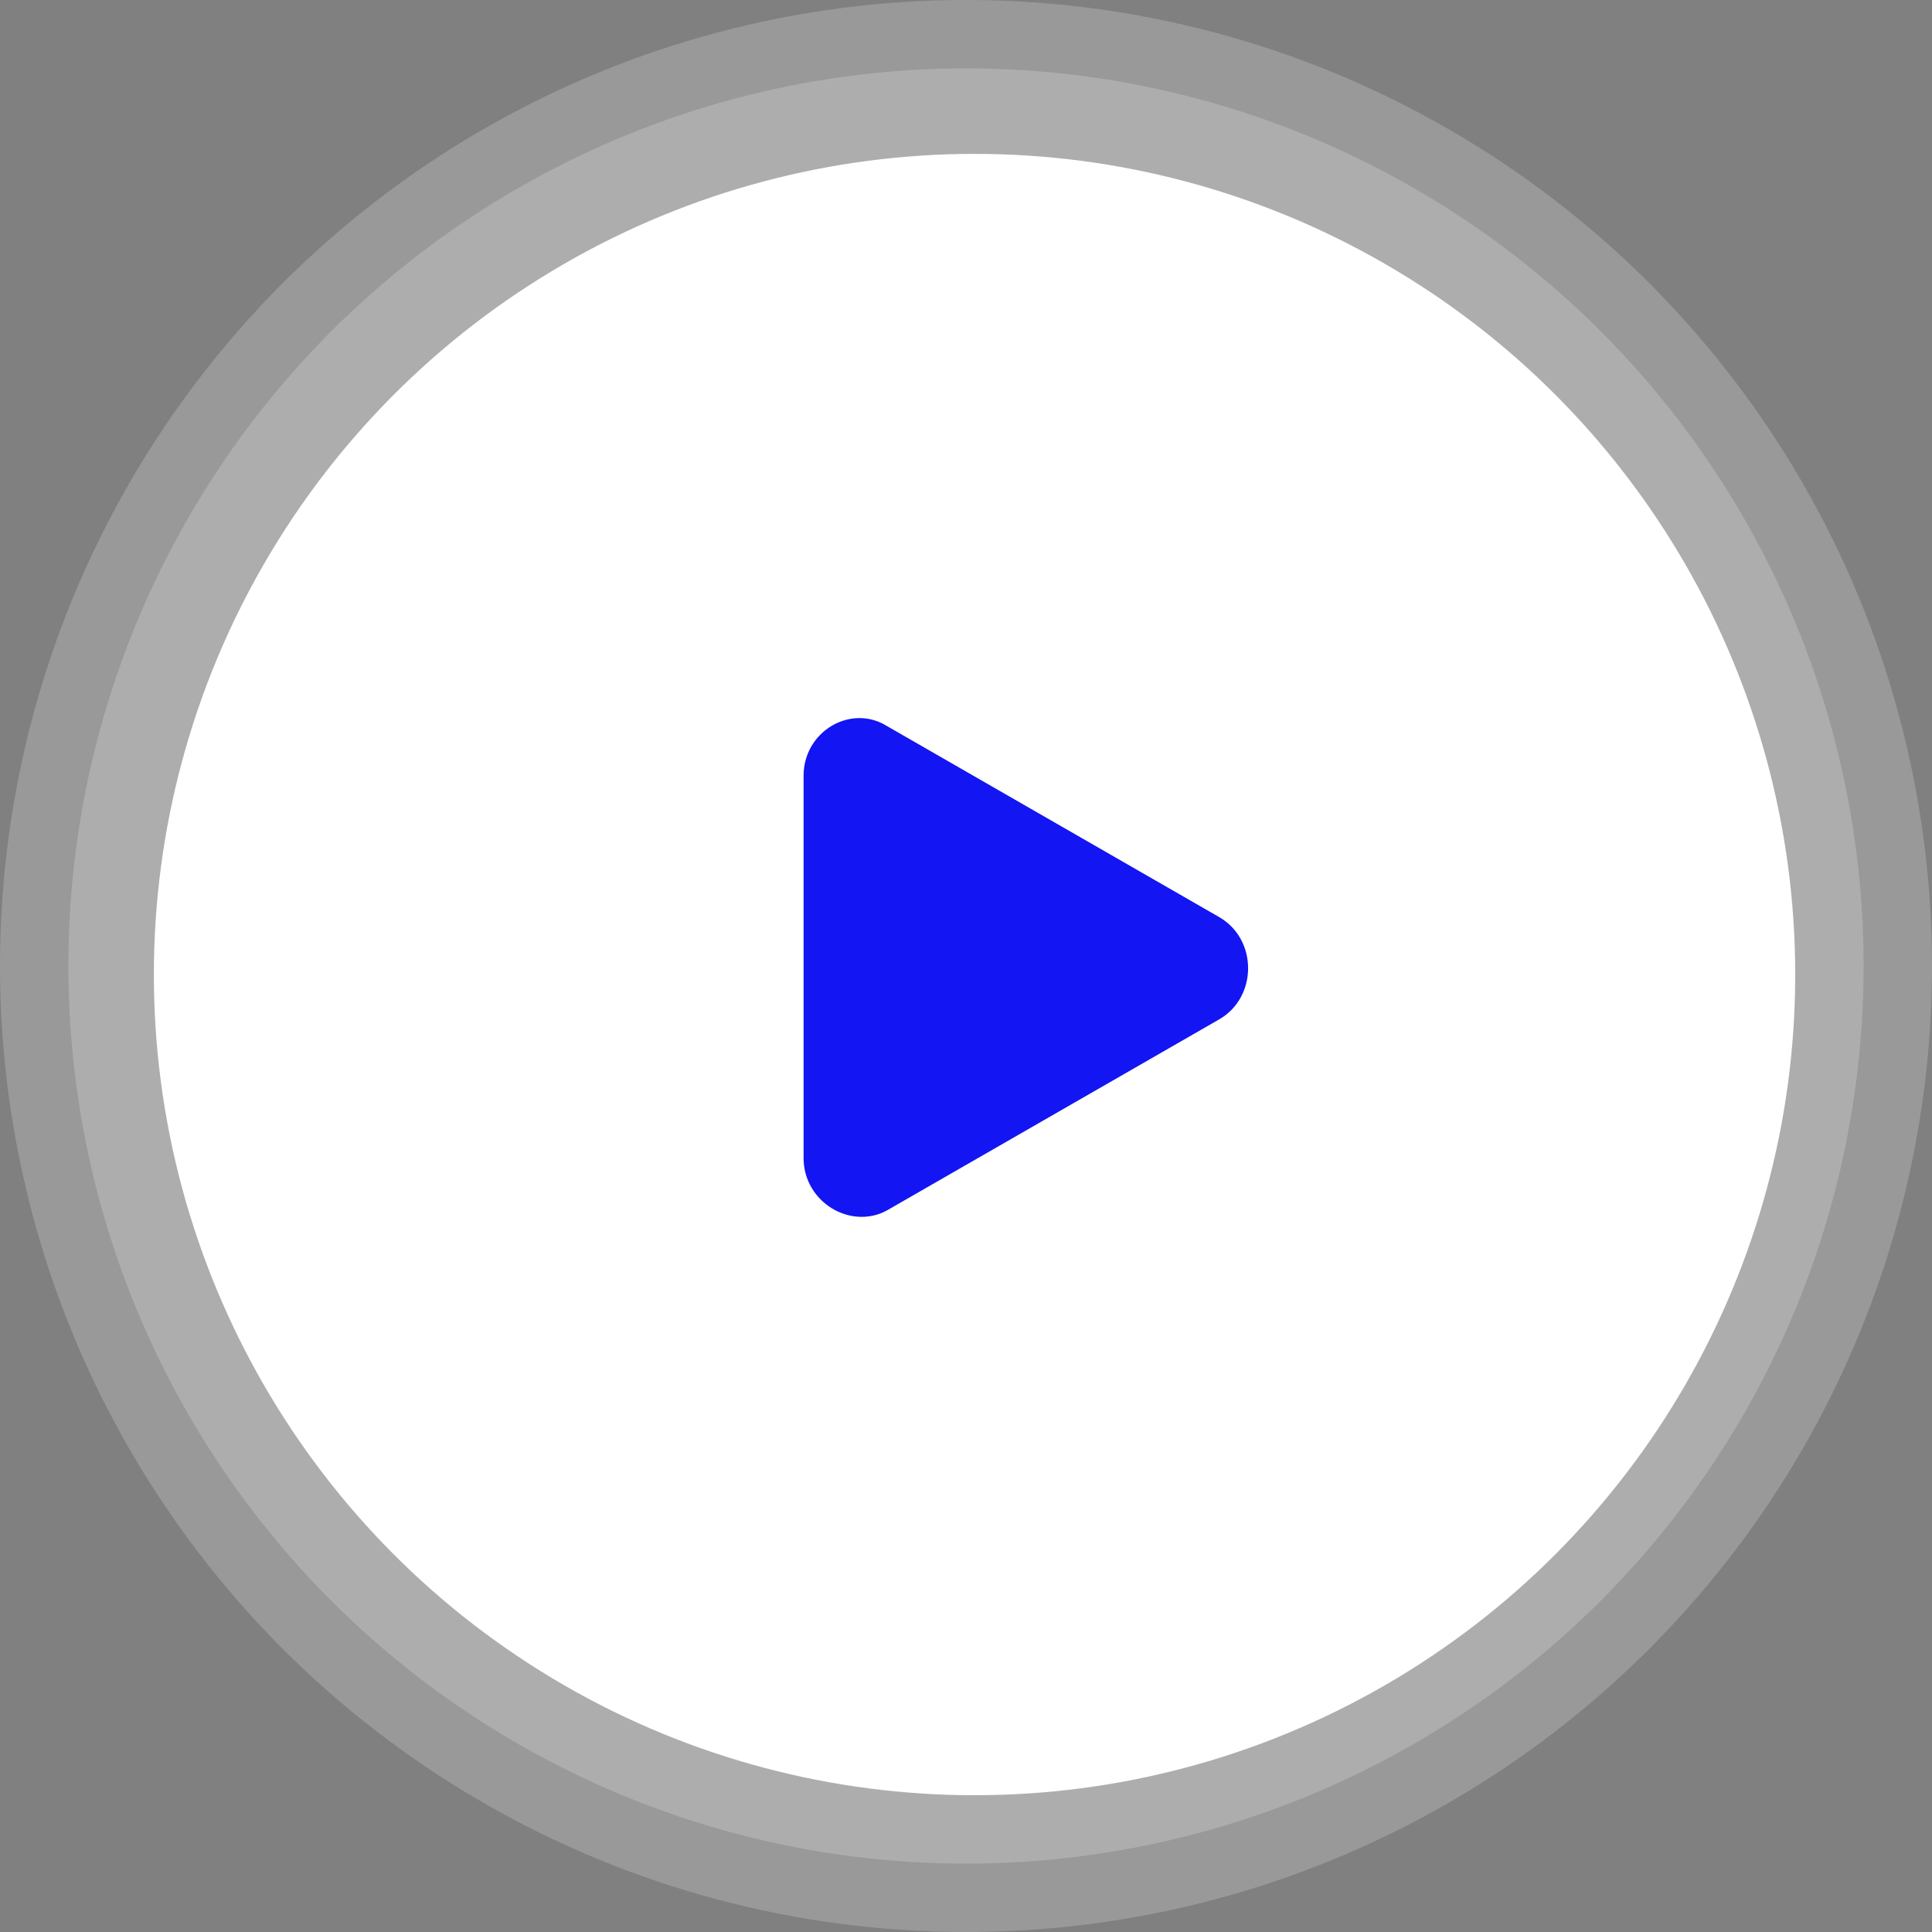
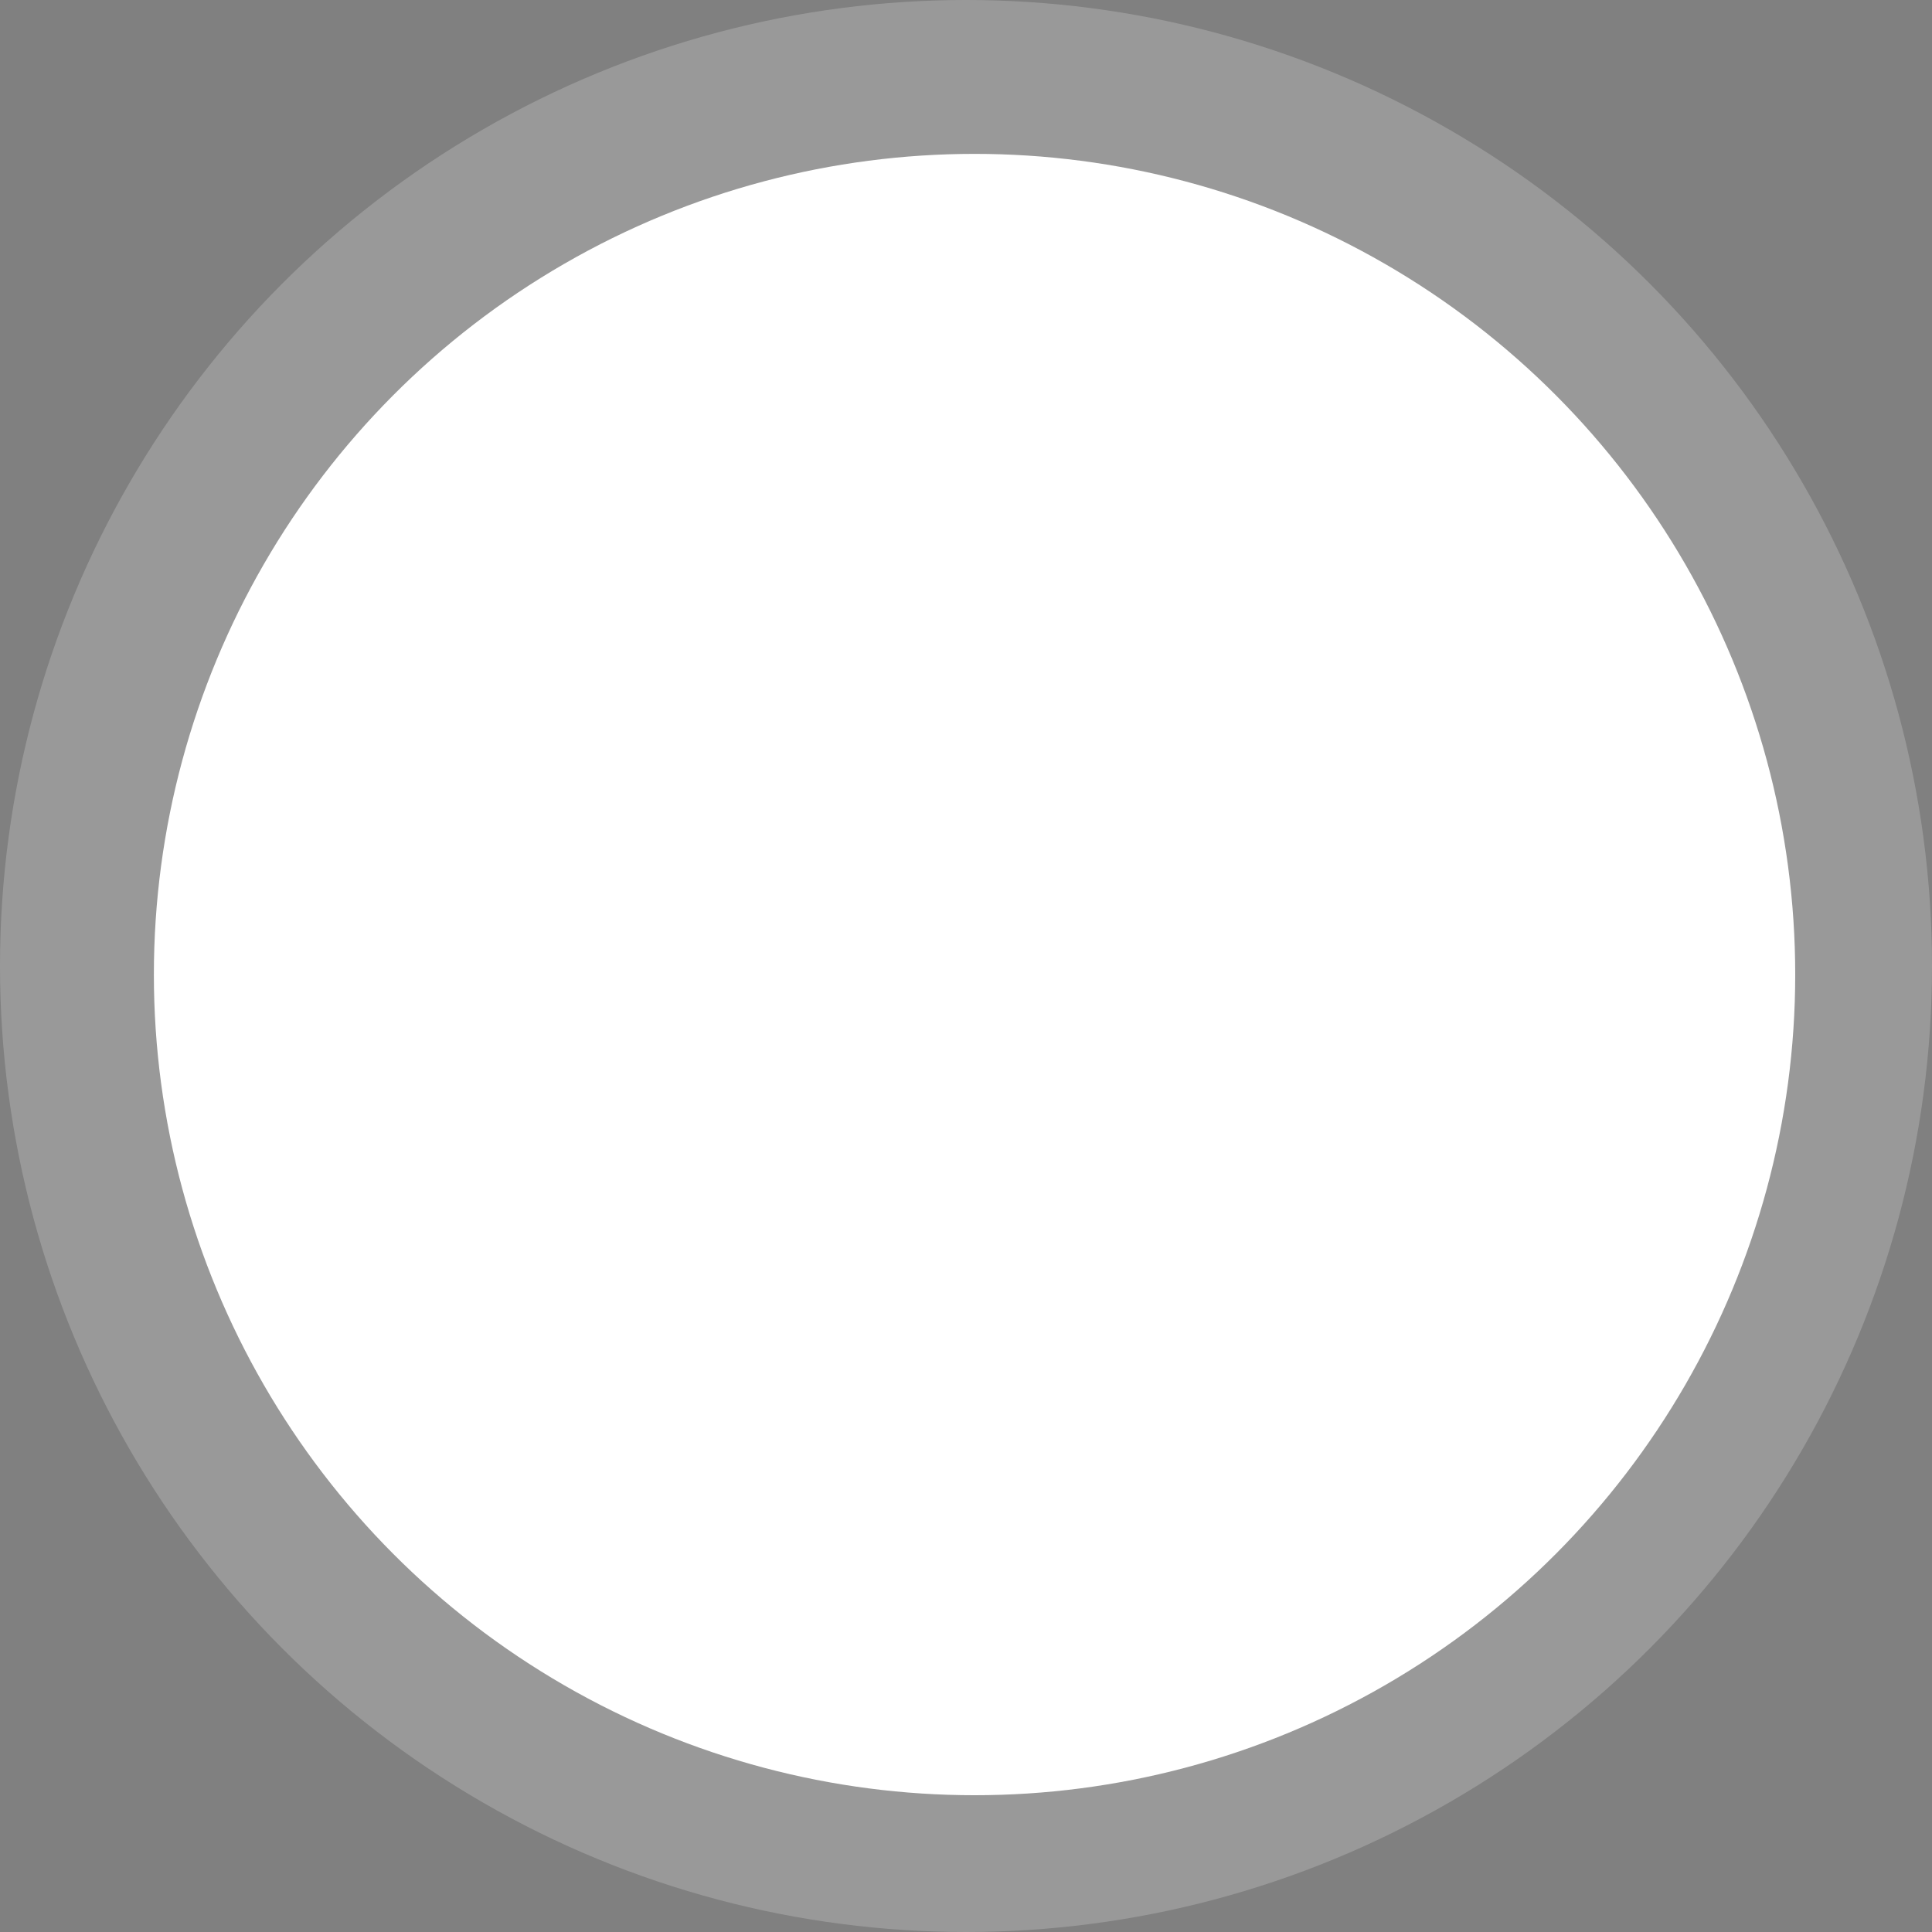
<svg xmlns="http://www.w3.org/2000/svg" width="113" height="113" viewBox="0 0 113 113" fill="none">
  <rect x="0" y="0" width="113" height="113" fill="#808080" stroke="none" />
  <circle cx="57" cy="57" r="48" fill="white" />
-   <circle cx="56.5" cy="56.5" r="52.5" fill="white" fill-opacity="0.2" />
  <circle cx="56.5" cy="56.5" r="56.5" fill="white" fill-opacity="0.2" />
-   <path d="M47 67.727V45.372C47 42.78 49.754 41.16 51.86 42.456L71.299 53.634C73.567 54.93 73.567 58.331 71.299 59.627L51.86 70.805C49.754 71.939 47 70.319 47 67.727Z" fill="#1315F3" />
</svg>